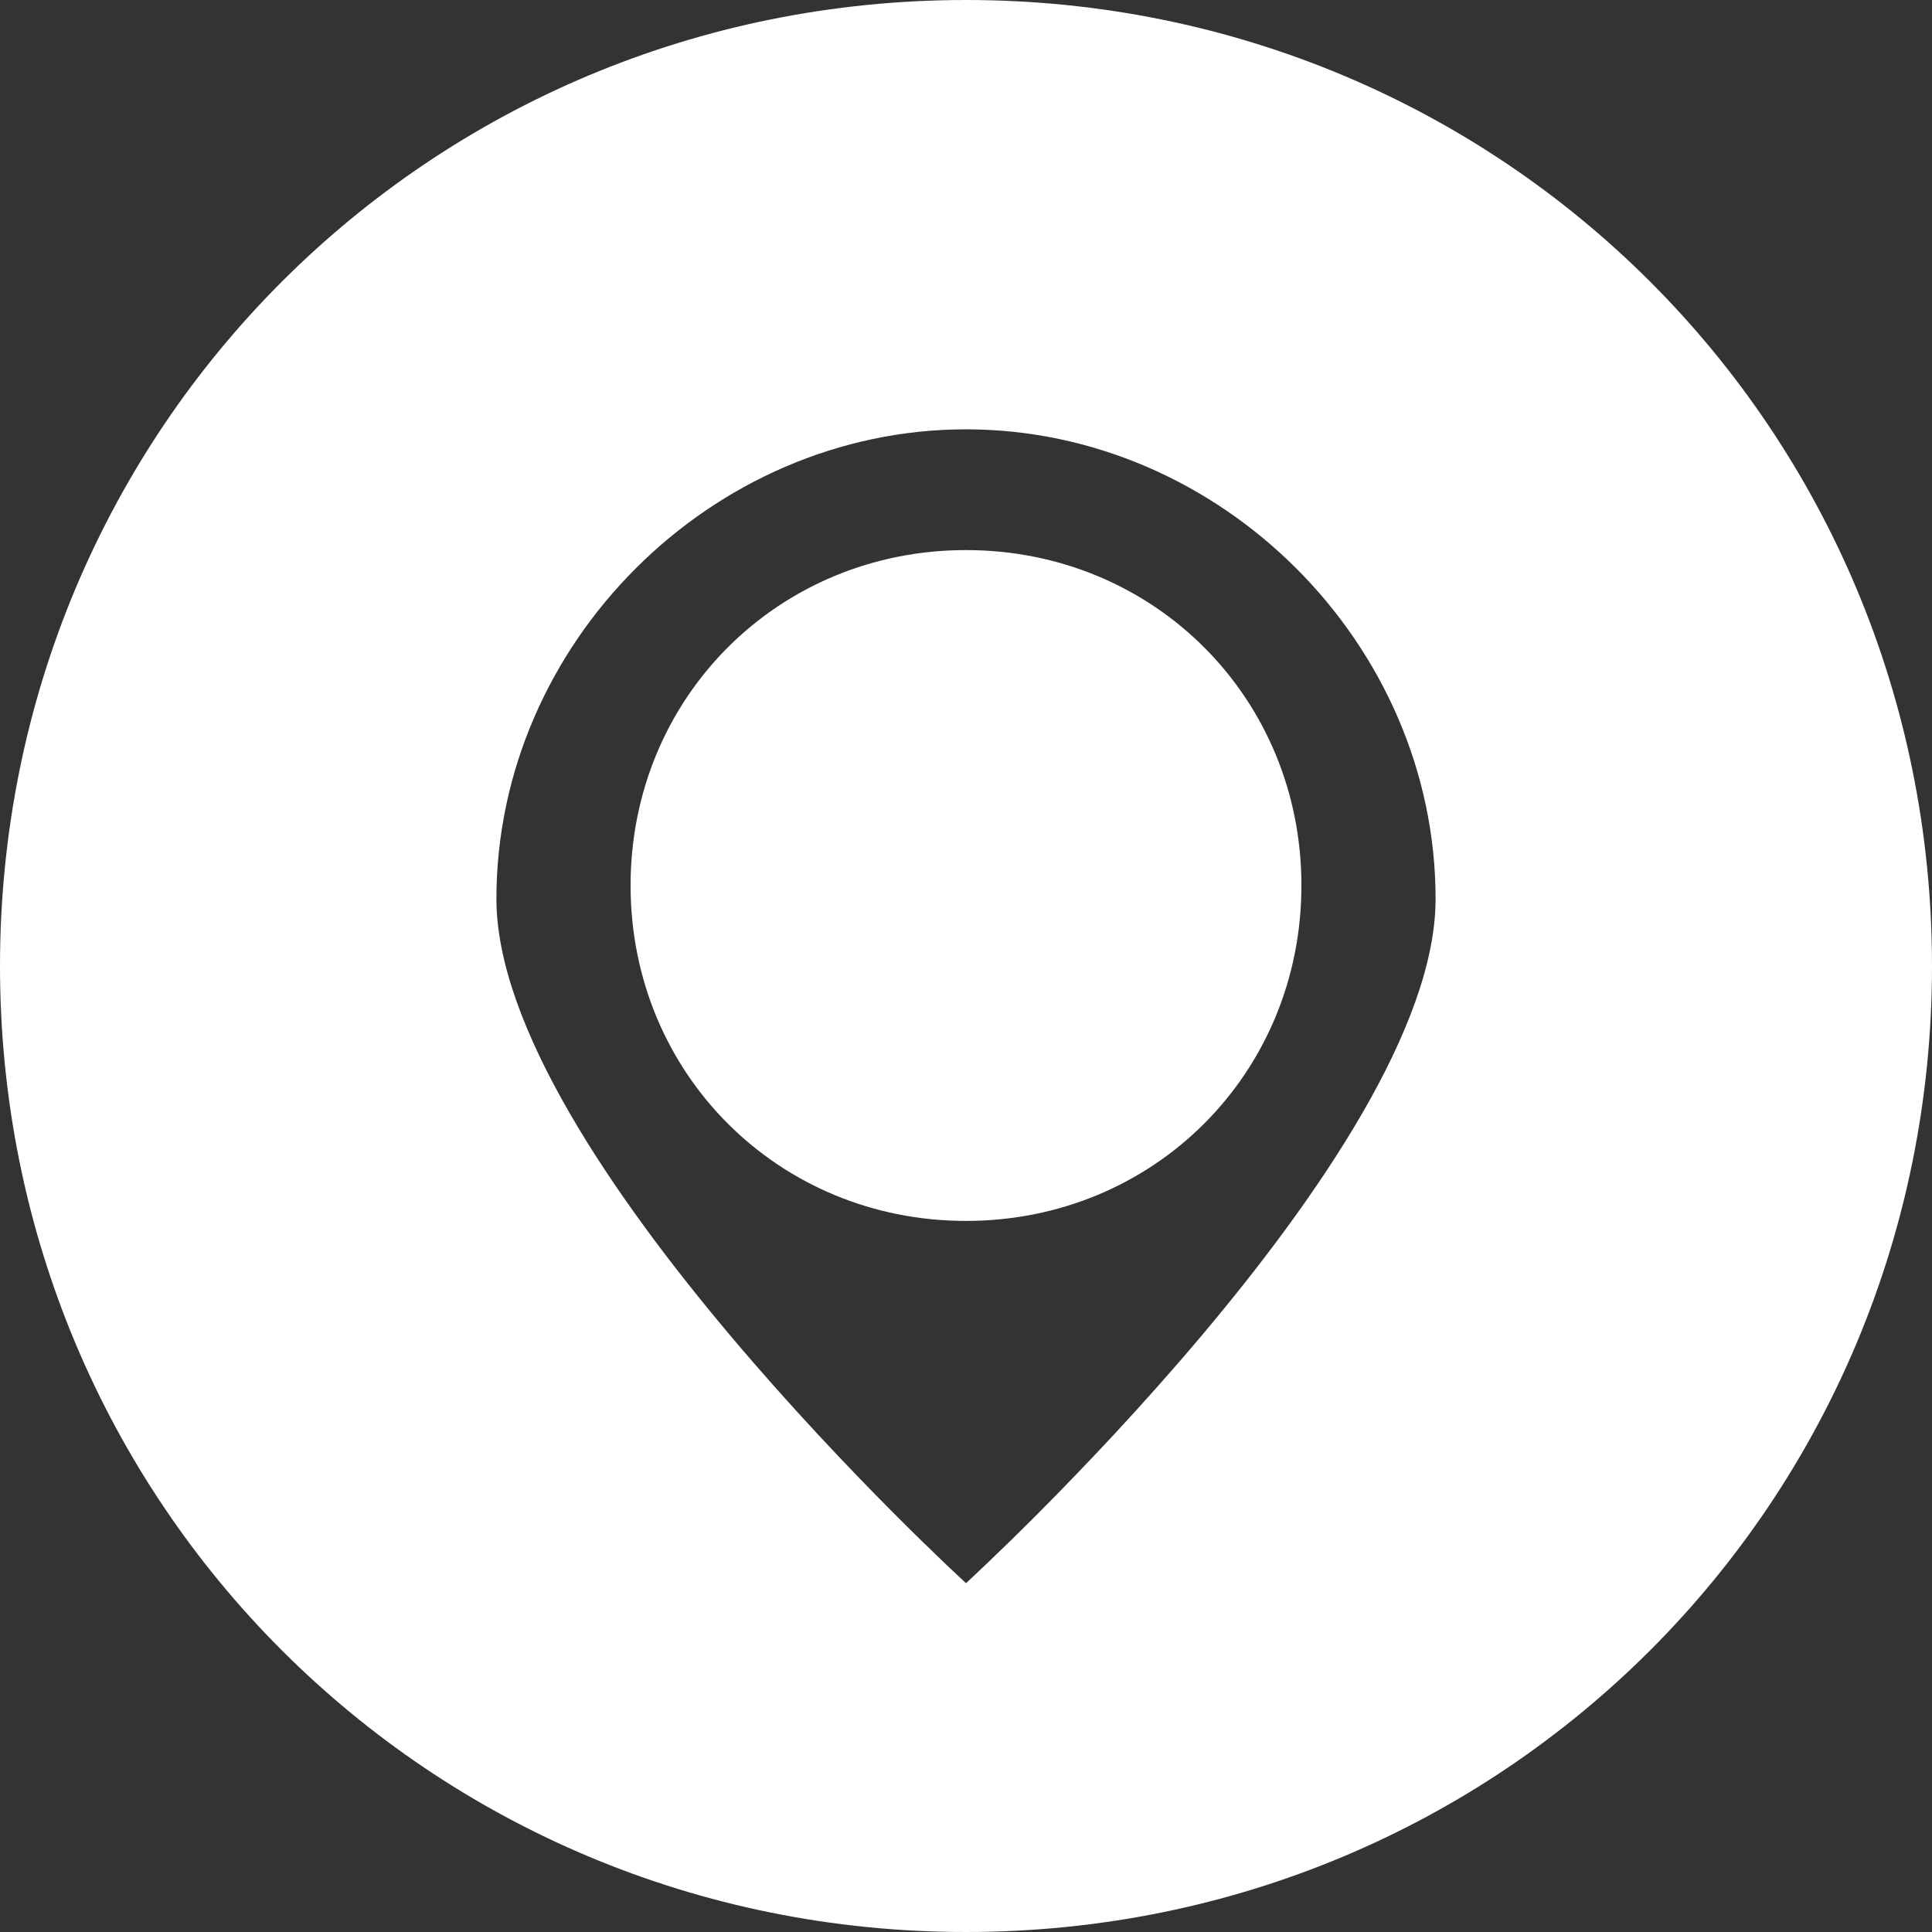
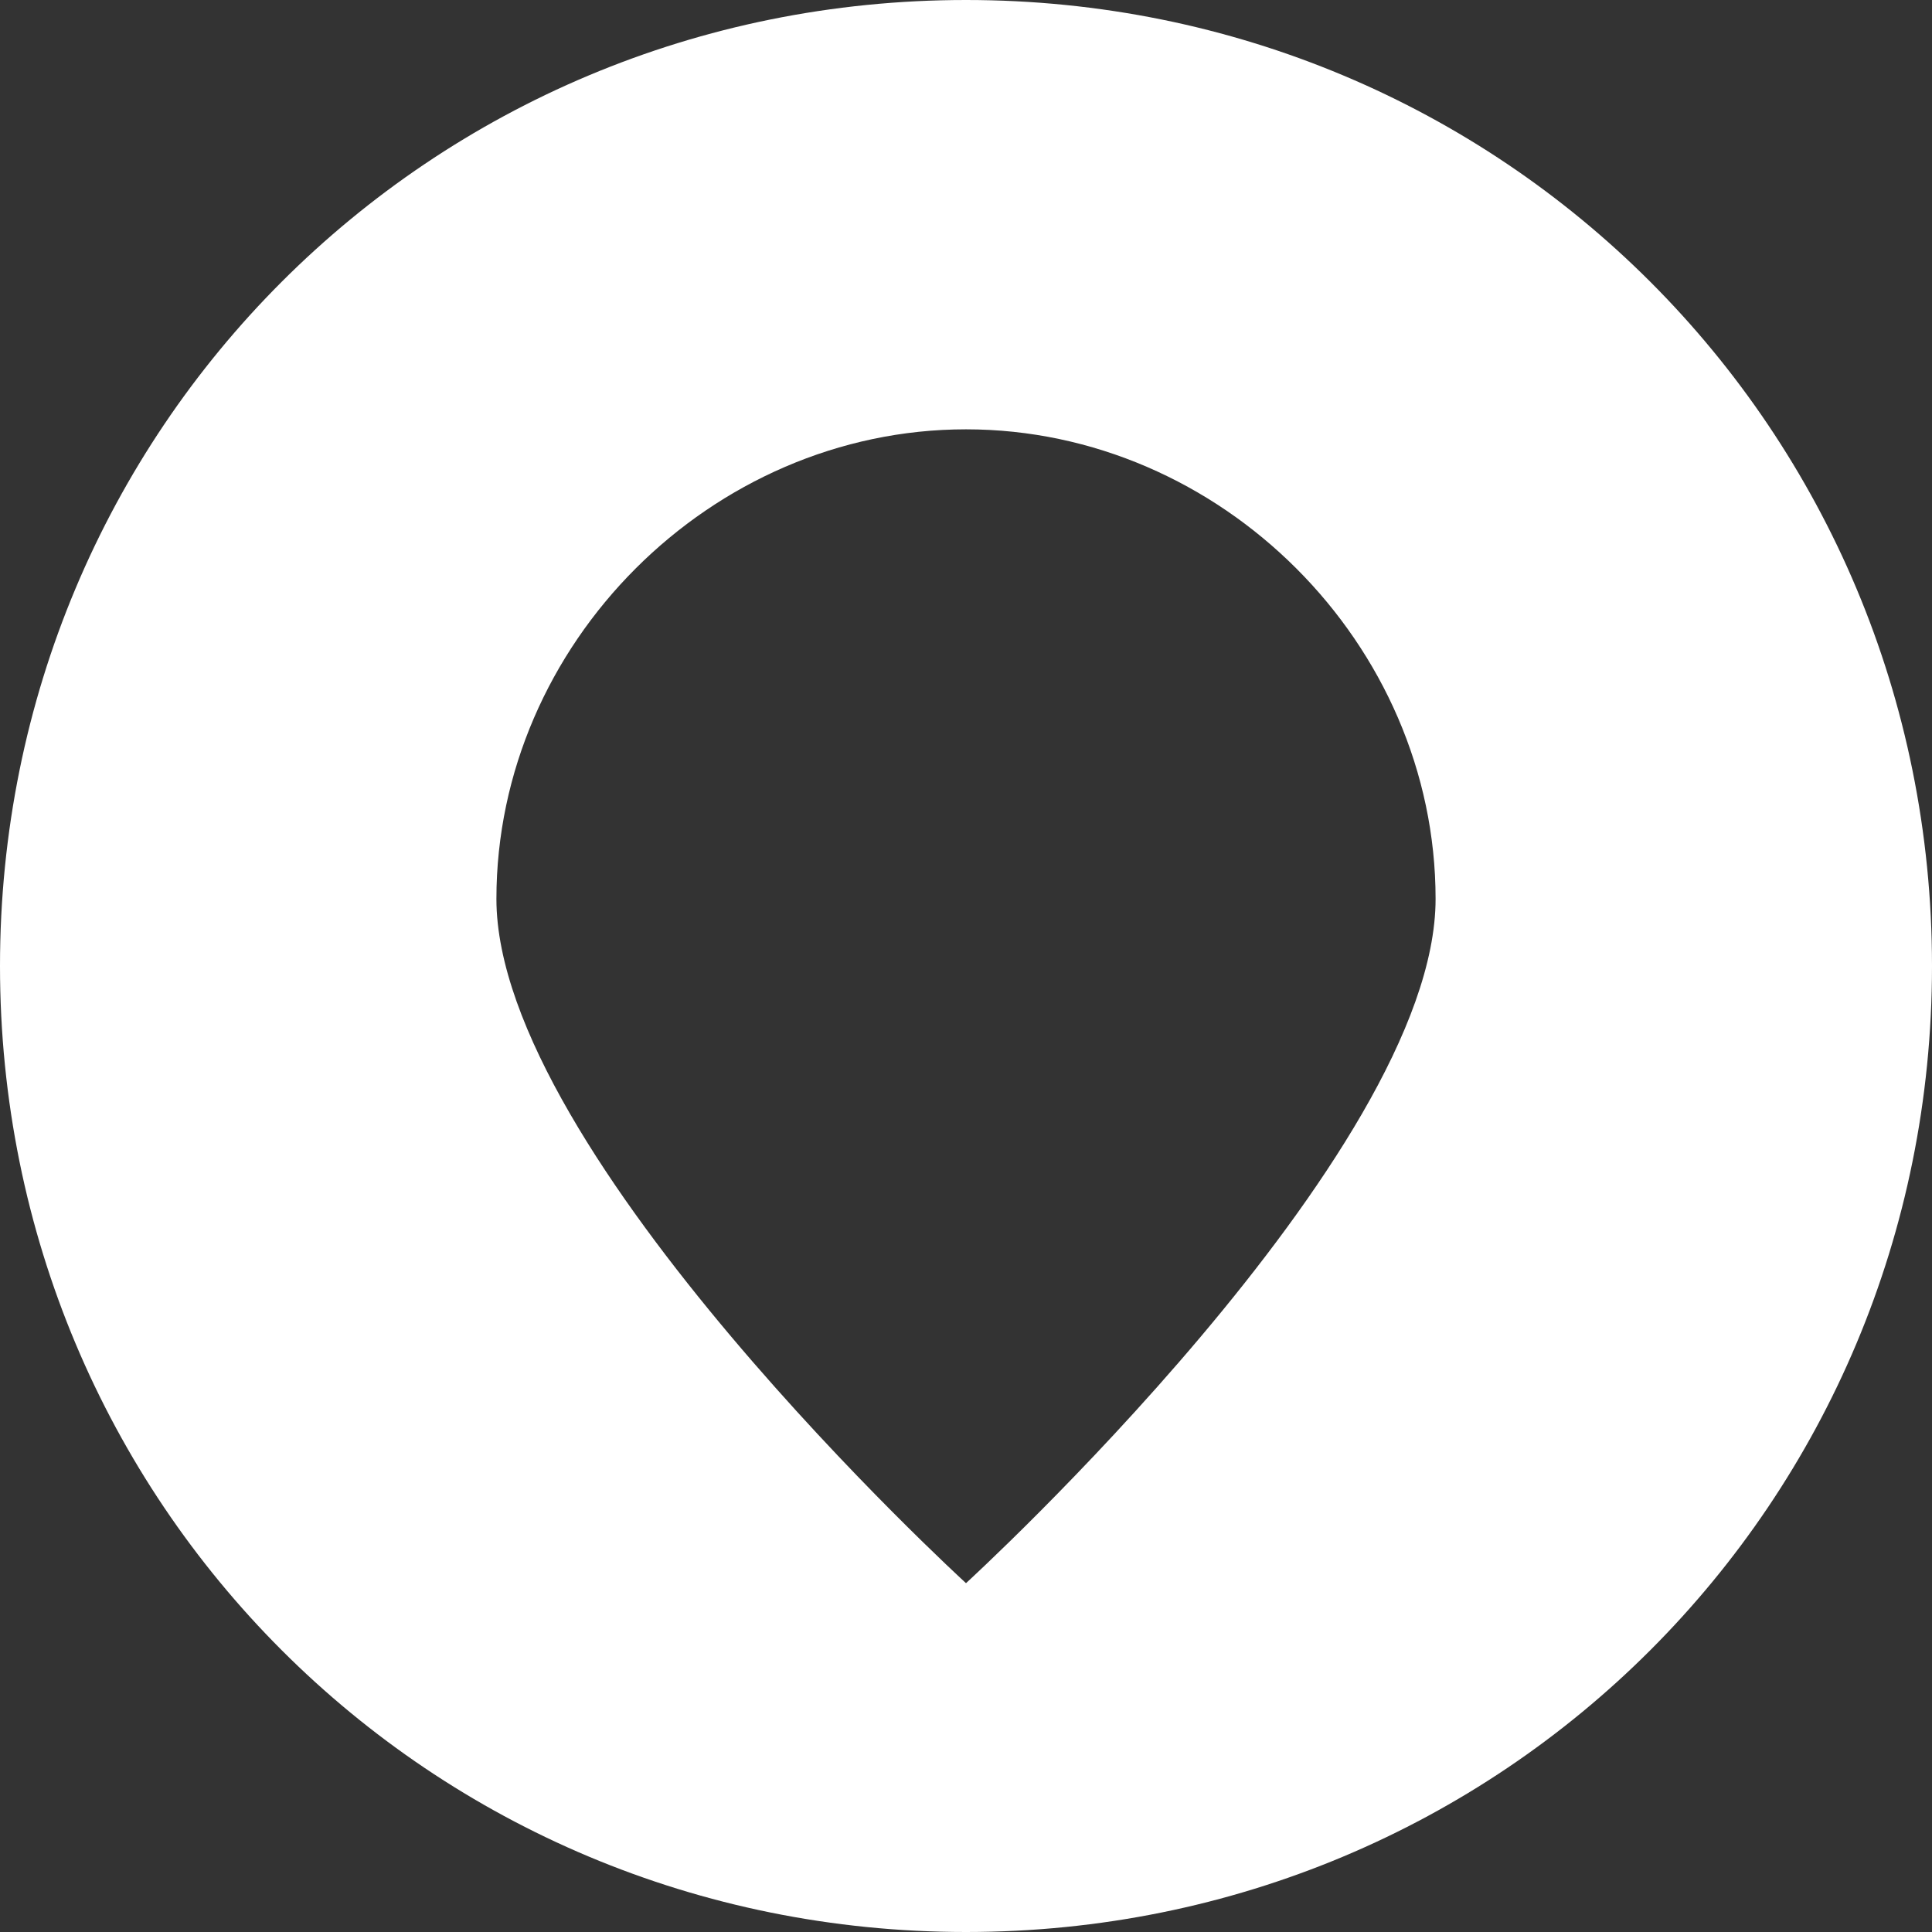
<svg xmlns="http://www.w3.org/2000/svg" version="1.1" id="Layer_2_00000132802265199399080200000015105810528512004256_" x="0px" y="0px" viewBox="0 0 14.4 14.4" style="enable-background:new 0 0 14.4 14.4;" xml:space="preserve">
  <rect x="0" y="0" width="14.4" height="14.4" fill="#333333" stroke="none" />
  <style type="text/css">
	.st0{fill:#FFFFFF;}
</style>
  <g id="Layer_1-2">
    <g>
      <path class="st0" d="M7.2,0C3.2,0,0,3.2,0,7.2s3.2,7.2,7.2,7.2s7.2-3.2,7.2-7.2S11.2,0,7.2,0z M7.2,11.8c0,0-3.5-3.2-3.5-5.1    s1.6-3.5,3.5-3.5s3.5,1.6,3.5,3.5S7.2,11.8,7.2,11.8z" />
-       <path class="st0" d="M7.2,4.1c-1.4,0-2.5,1.1-2.5,2.5s1.1,2.5,2.5,2.5S9.7,8,9.7,6.6S8.6,4.1,7.2,4.1z" />
    </g>
  </g>
</svg>